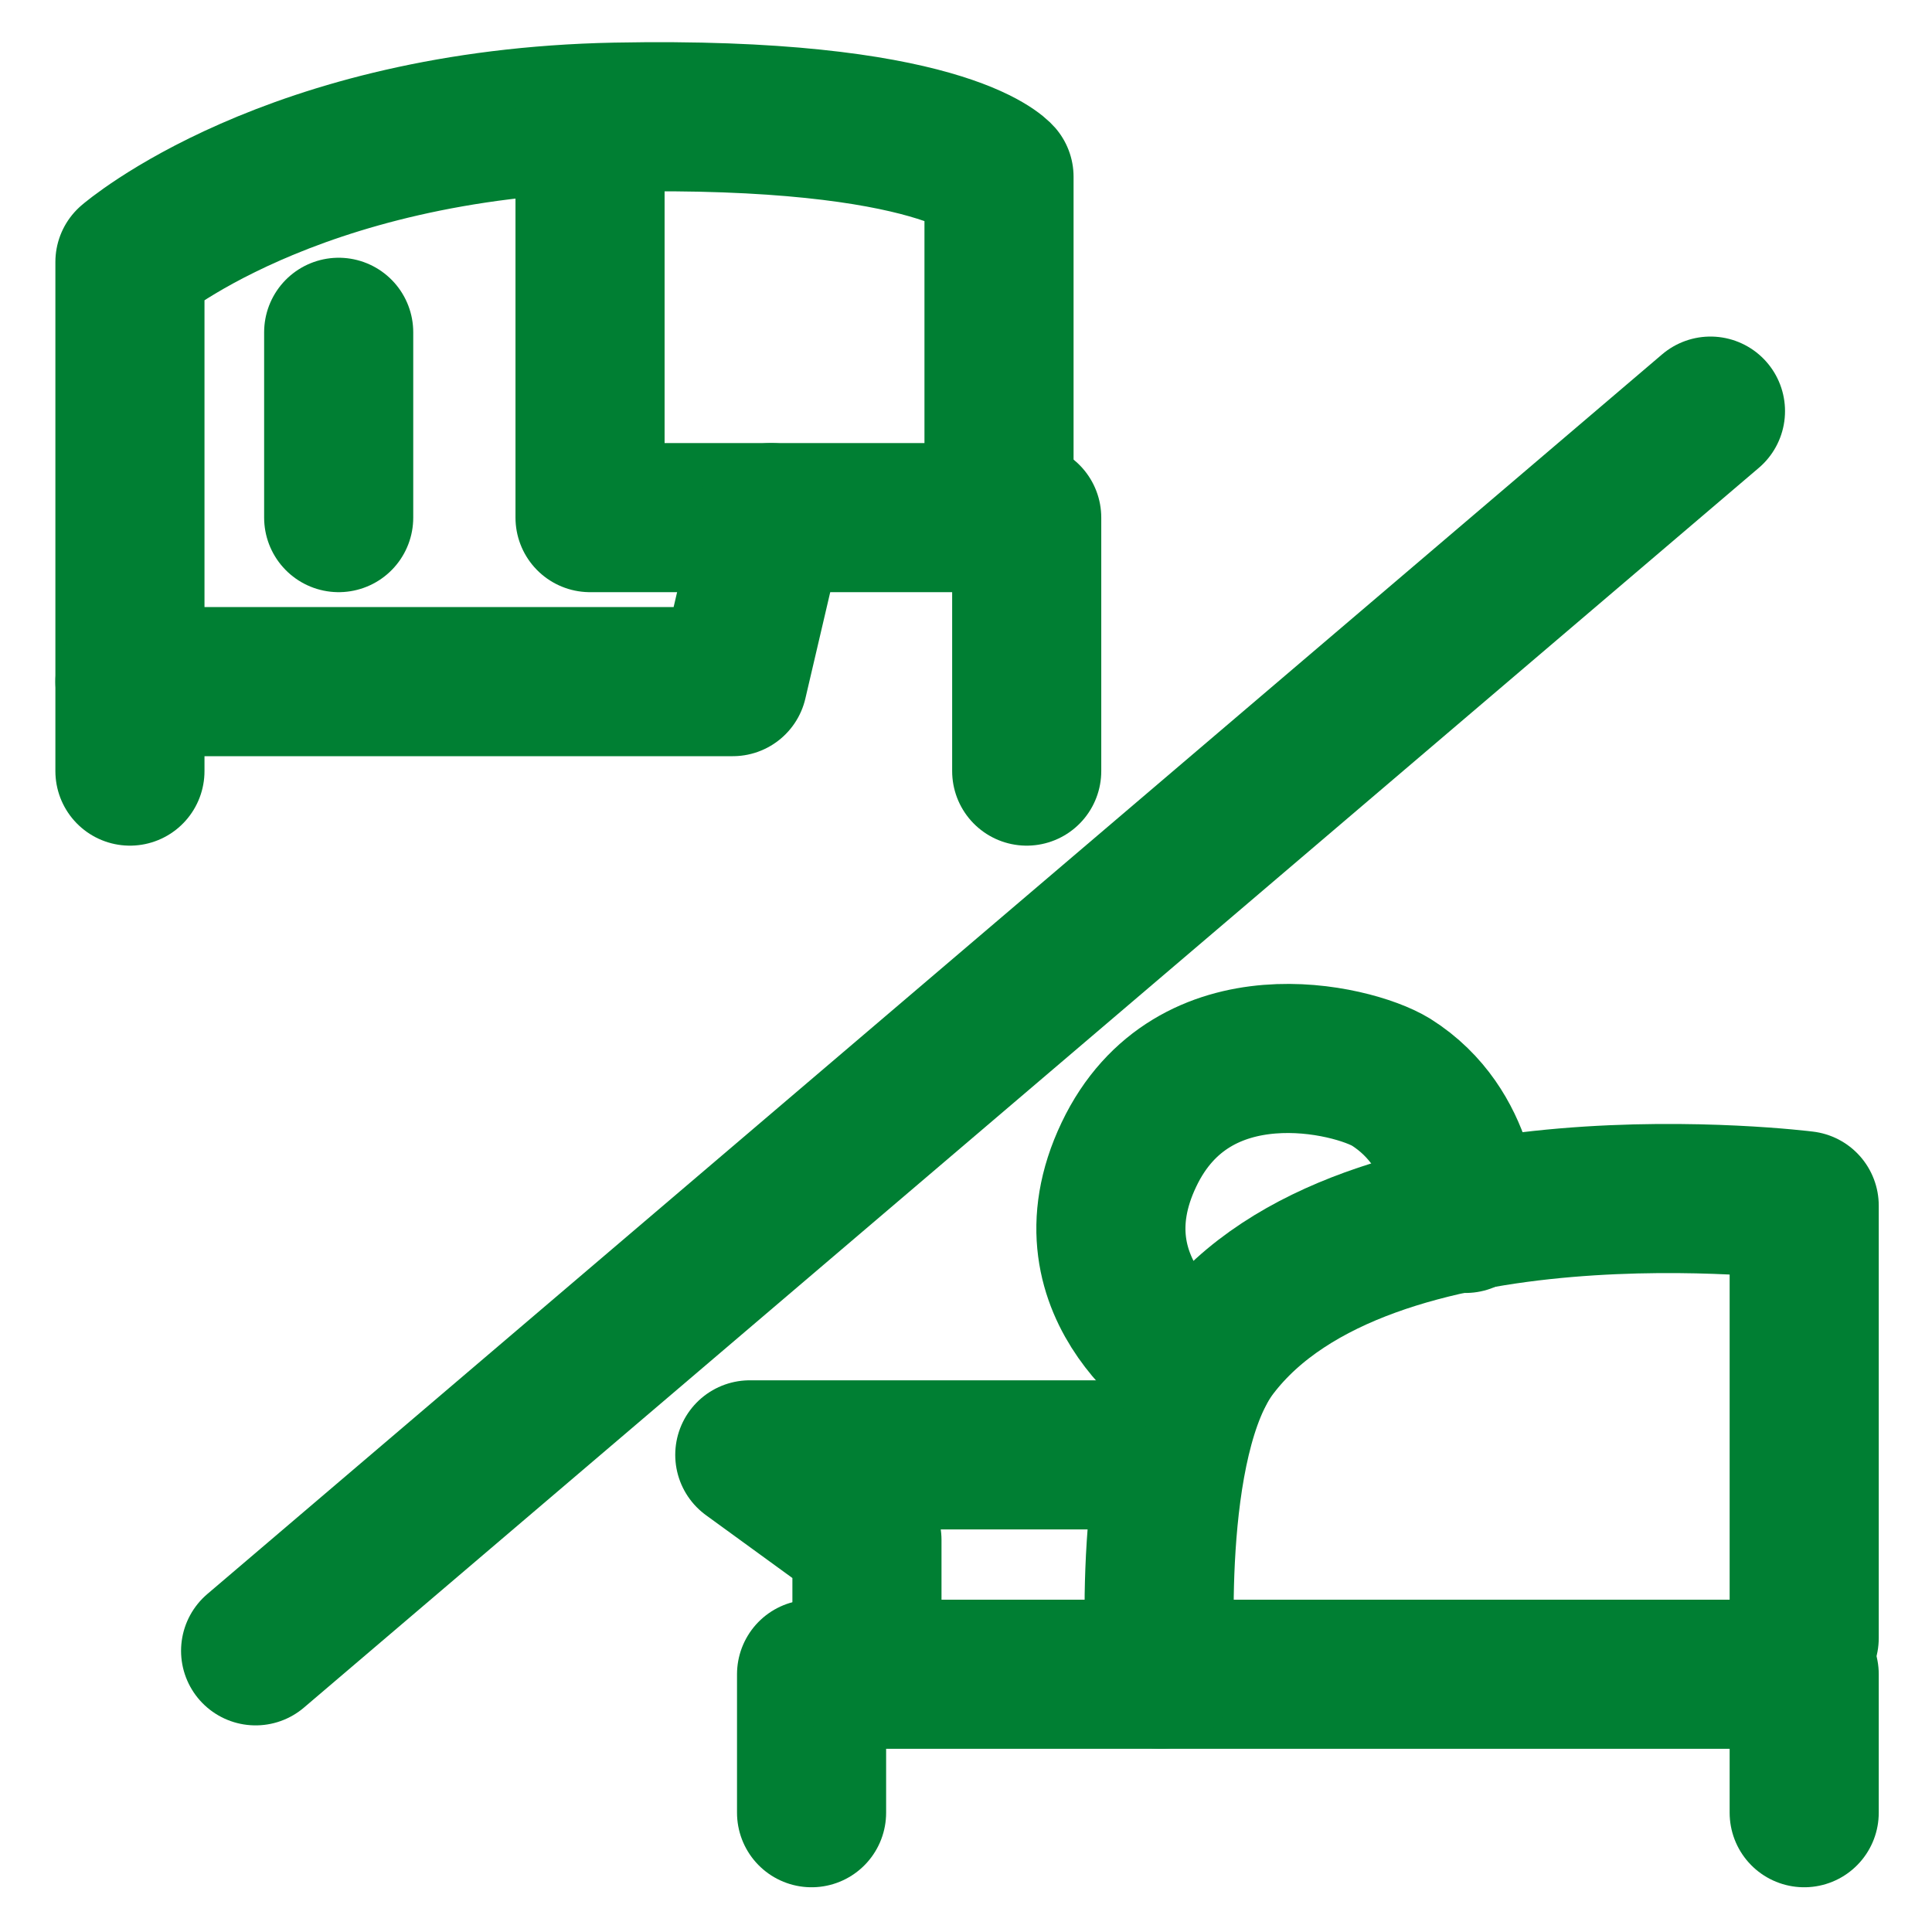
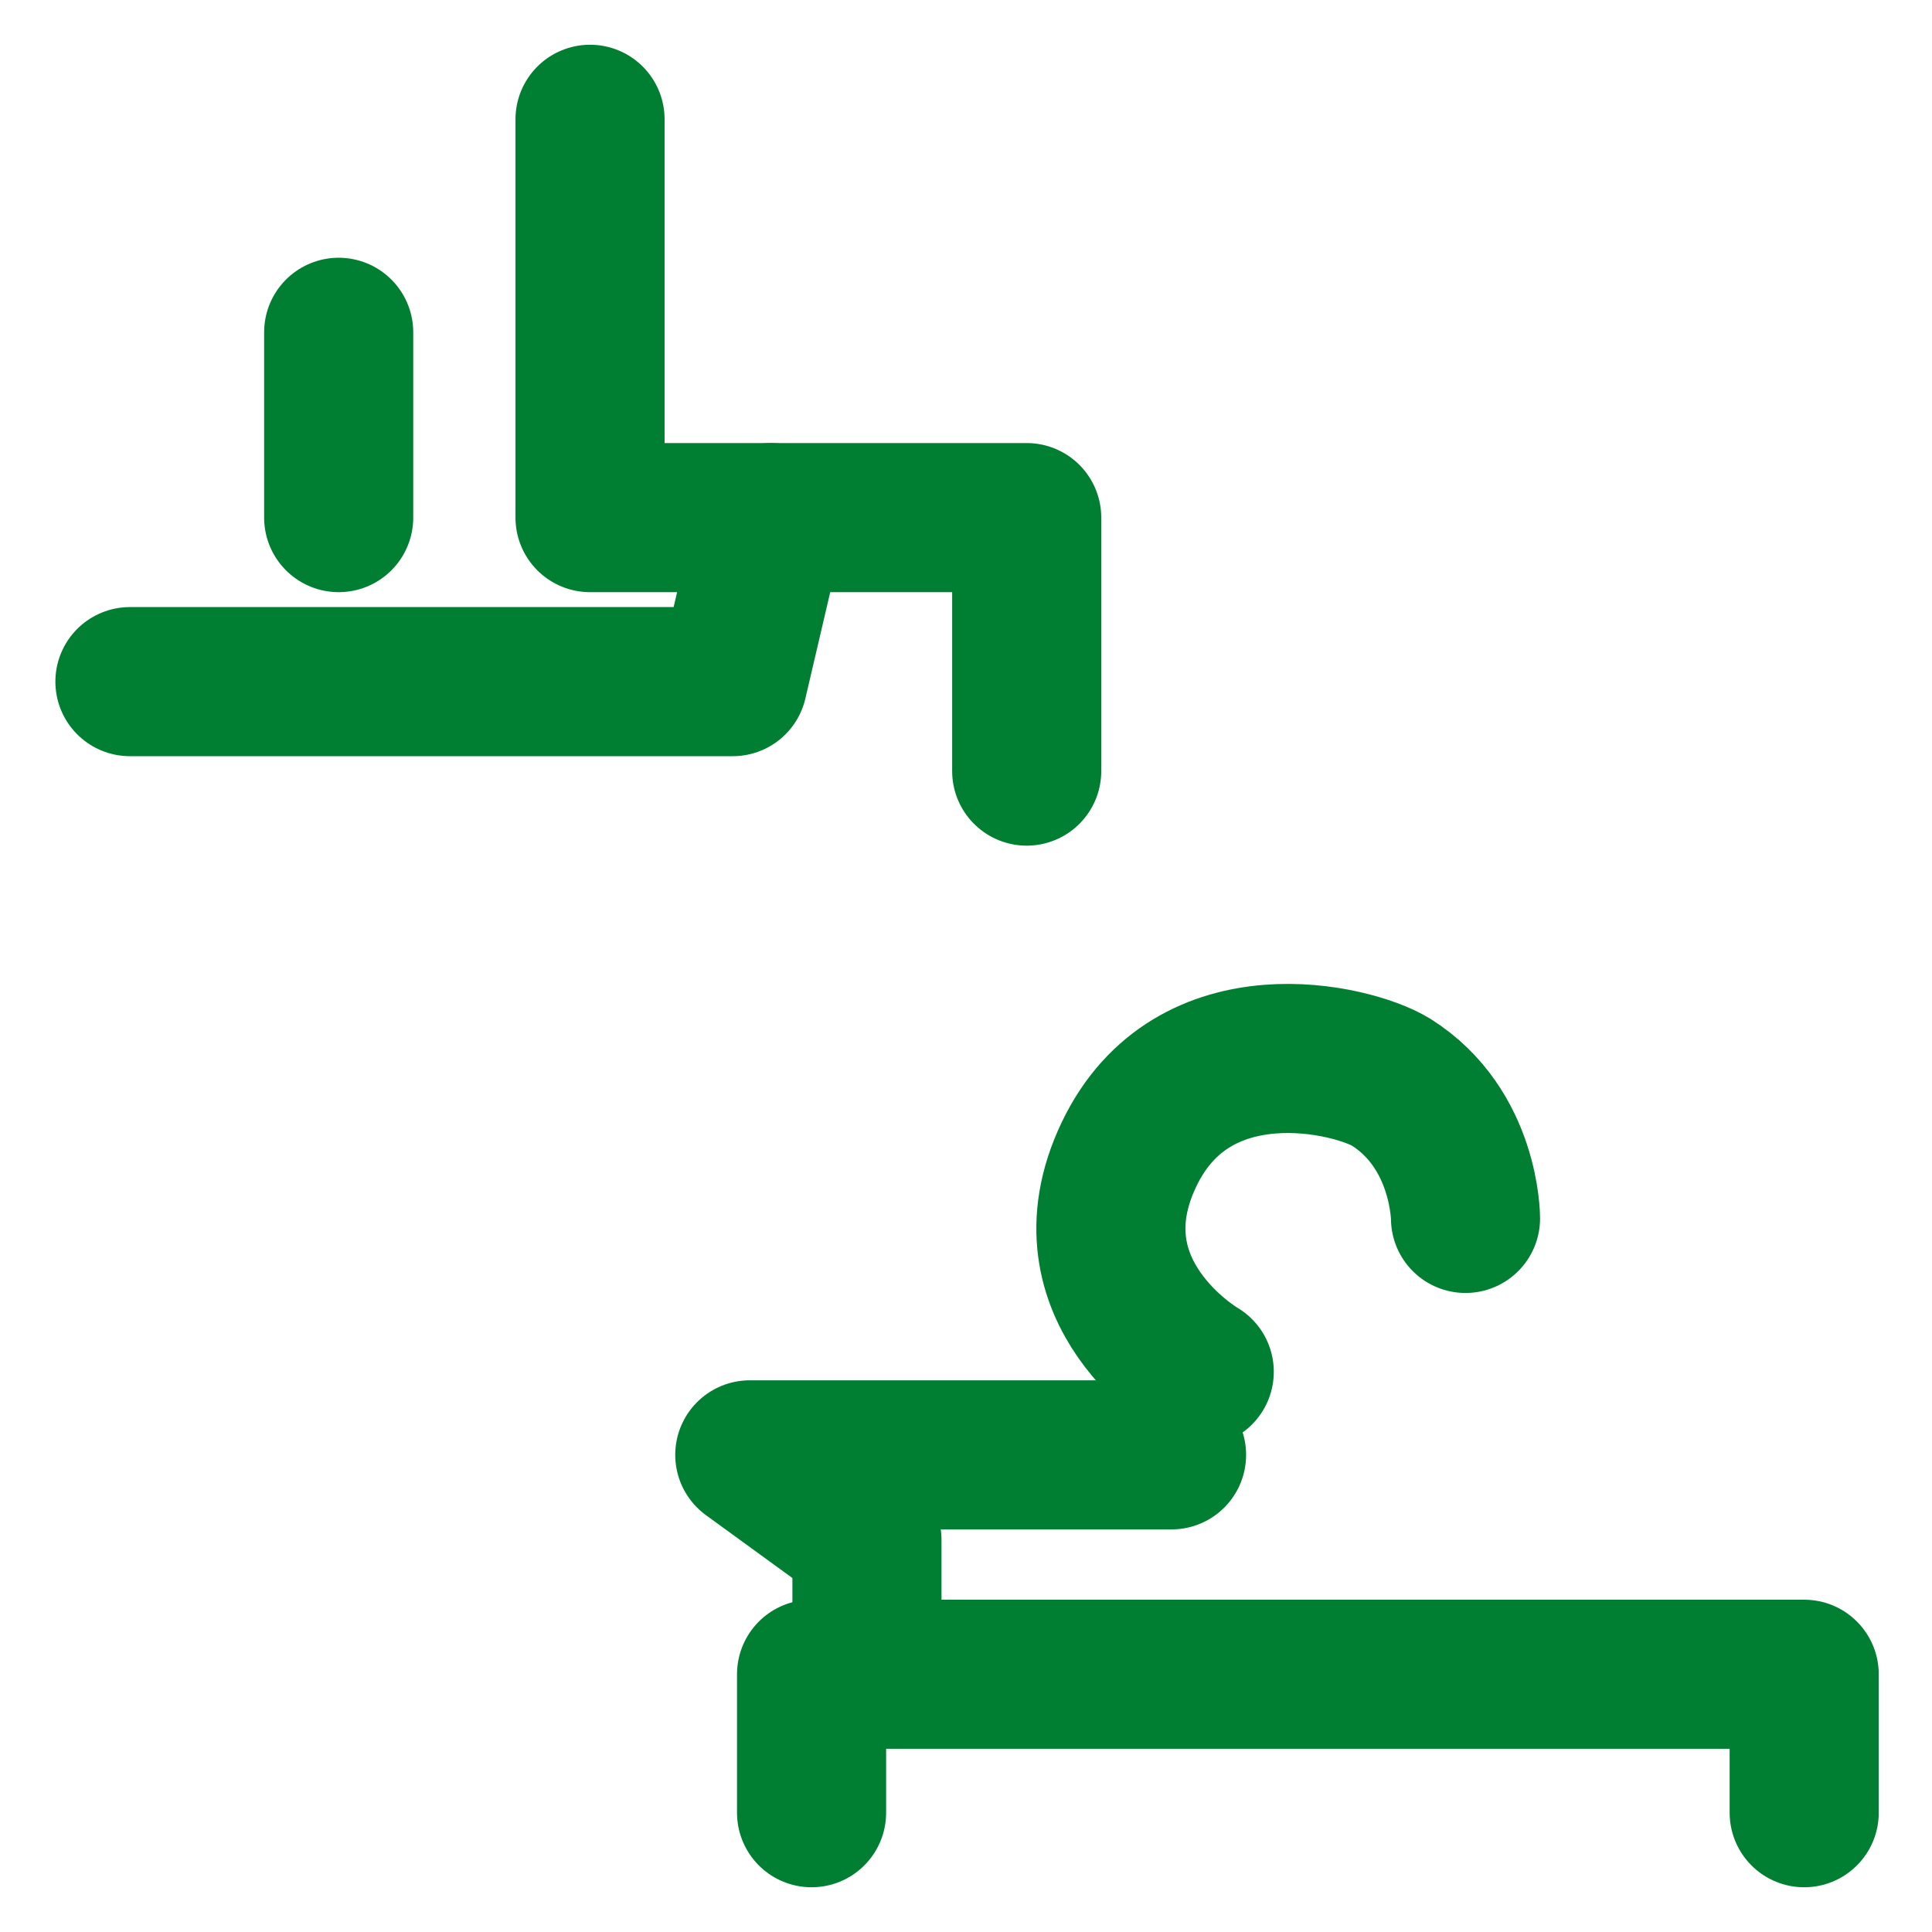
<svg xmlns="http://www.w3.org/2000/svg" version="1.0" id="Ebene_5" x="0px" y="0px" viewBox="0 0 90.7 90.7" style="enable-background:new 0 0 90.7 90.7;" xml:space="preserve">
  <style type="text/css">
	.st0{fill:none;stroke:#007F33;stroke-width:7;stroke-linecap:round;stroke-linejoin:round;stroke-miterlimit:10;}
</style>
-   <path class="st0" d="M6.1,36.2V12.3c0,0,7.5-6.5,22.8-6.8s18,2.8,18,2.8v14.5" />
  <polyline class="st0" points="27.7,5.6 27.7,24.3 48.2,24.3 48.2,36.2 " />
  <line class="st0" x1="15.9" y1="15.6" x2="15.9" y2="24.3" />
  <polyline class="st0" points="6.1,32 34.4,32 36.2,24.3 " />
-   <line class="st0" x1="12" y1="77.5" x2="80.3" y2="19.3" />
  <polyline class="st0" points="38.1,85.1 38.1,78.6 84.7,78.6 84.7,85.1 " />
-   <path class="st0" d="M84.7,76.9V56.6c0,0-20.6-2.6-27.7,6.7c-3.3,4.3-2.5,15.3-2.5,15.3" />
  <polyline class="st0" points="40.7,78.6 40.7,72.3 35.2,68.3 55,68.3 " />
  <path class="st0" d="M56.3,64.4c0,0-6.4-3.7-3.3-10.2c3-6.3,10.5-4.5,12.3-3.4c3.5,2.2,3.5,6.4,3.5,6.4" />
</svg>